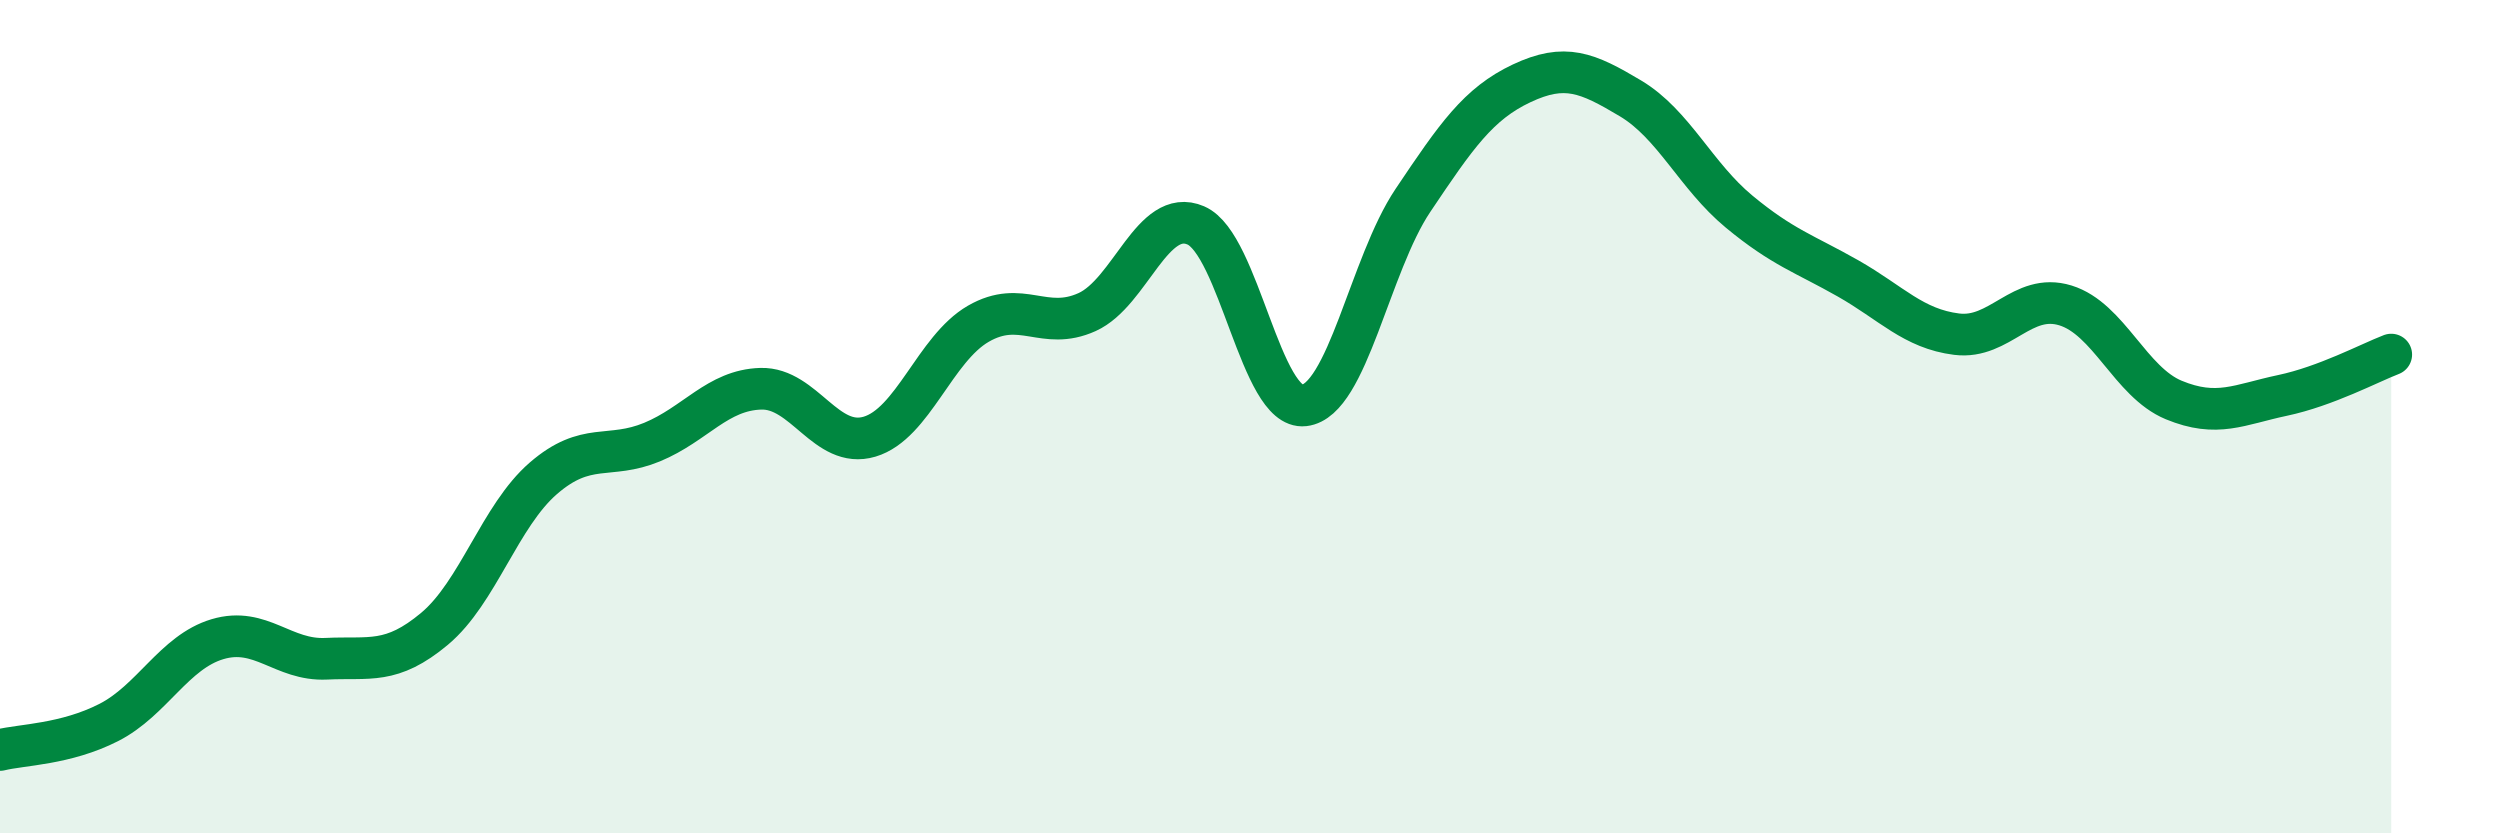
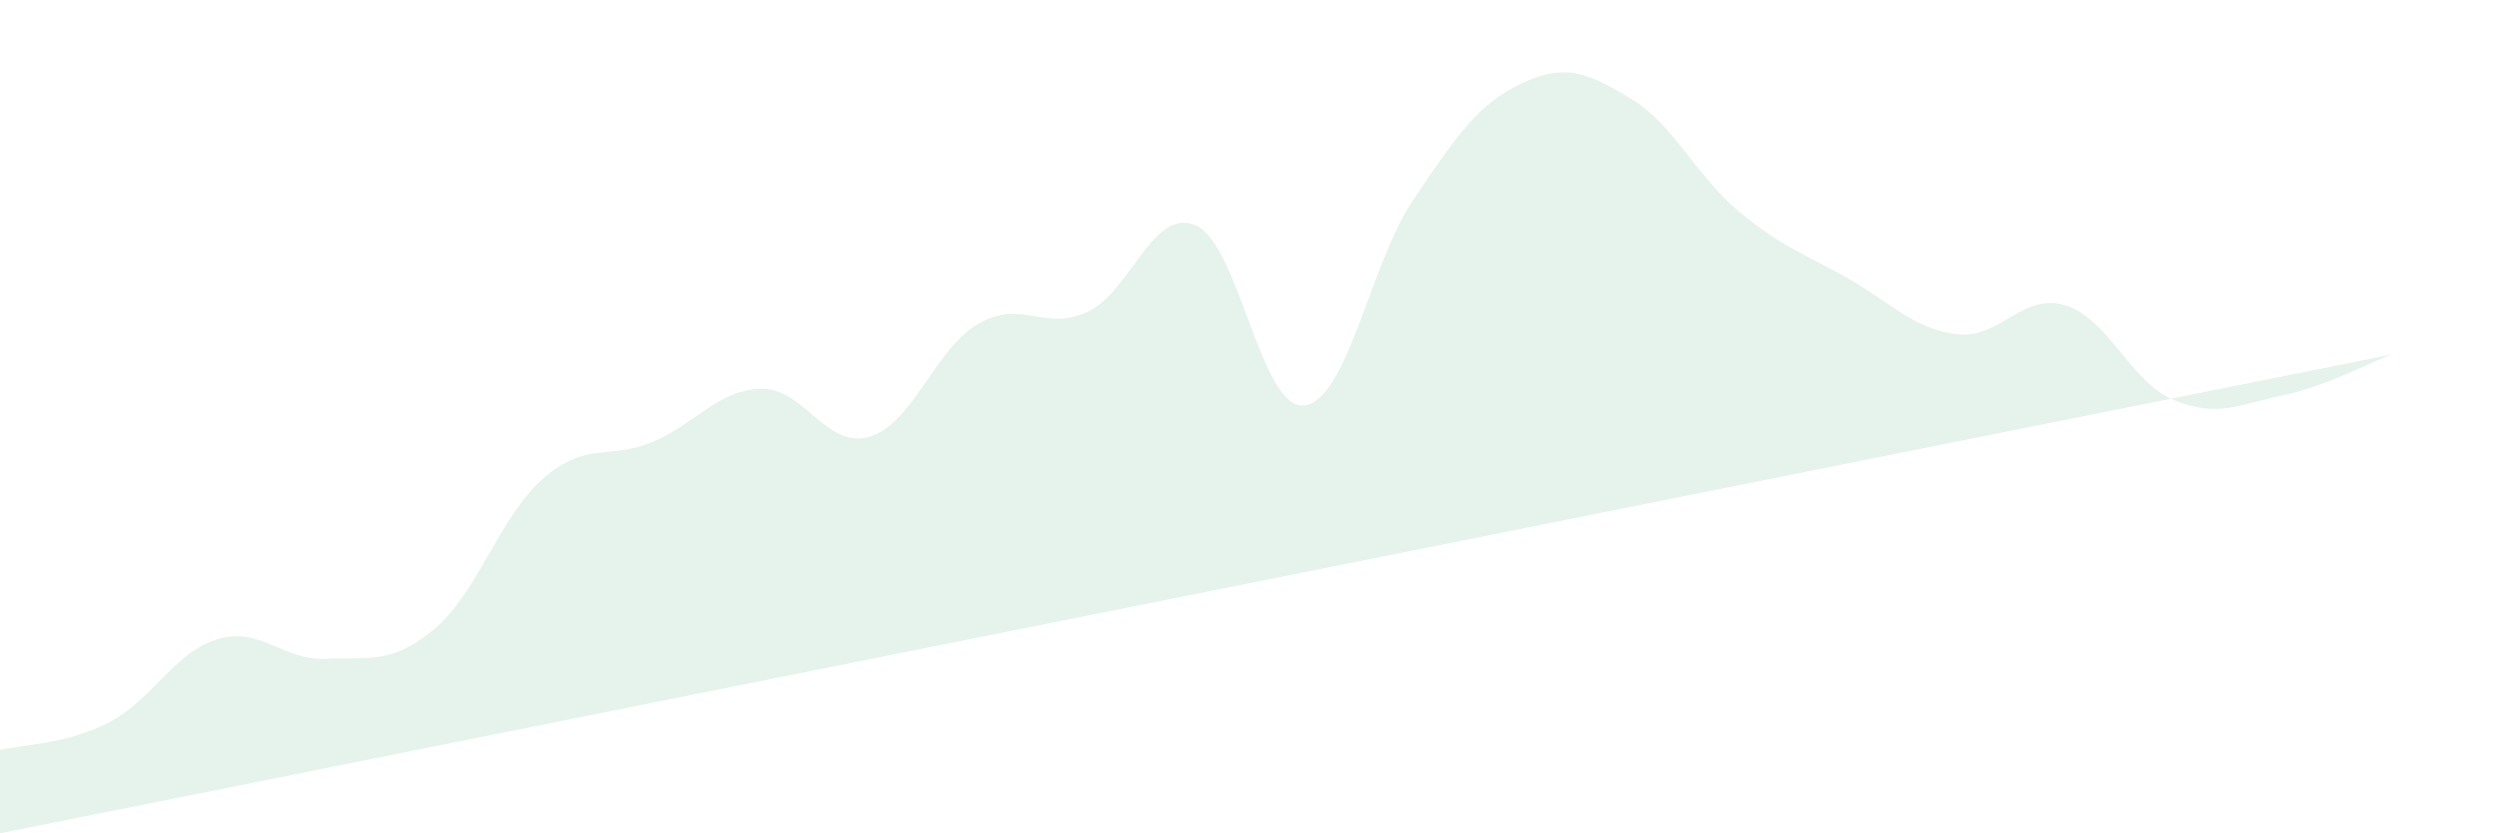
<svg xmlns="http://www.w3.org/2000/svg" width="60" height="20" viewBox="0 0 60 20">
-   <path d="M 0,18 C 0.52,17.87 1.57,17.87 2.61,17.34 C 3.65,16.81 4.18,15.65 5.22,15.34 C 6.26,15.03 6.79,15.86 7.83,15.81 C 8.87,15.76 9.39,15.96 10.43,15.09 C 11.47,14.22 12,12.38 13.04,11.48 C 14.08,10.58 14.61,11.04 15.65,10.61 C 16.69,10.18 17.22,9.36 18.26,9.33 C 19.3,9.3 19.83,10.79 20.87,10.48 C 21.91,10.17 22.44,8.37 23.48,7.77 C 24.52,7.17 25.05,7.96 26.09,7.49 C 27.13,7.02 27.66,4.96 28.7,5.41 C 29.74,5.86 30.26,9.85 31.3,9.73 C 32.34,9.61 32.87,6.36 33.91,4.81 C 34.95,3.26 35.48,2.49 36.52,2 C 37.56,1.51 38.09,1.74 39.13,2.36 C 40.17,2.98 40.7,4.22 41.74,5.08 C 42.78,5.94 43.31,6.09 44.35,6.68 C 45.39,7.27 45.92,7.89 46.96,8.02 C 48,8.15 48.53,7.01 49.57,7.33 C 50.61,7.65 51.13,9.17 52.17,9.6 C 53.21,10.03 53.74,9.71 54.78,9.49 C 55.82,9.27 56.87,8.71 57.39,8.51L57.39 20L0 20Z" fill="#008740" opacity="0.1" stroke-linecap="round" stroke-linejoin="round" />
-   <path d="M 0,18 C 0.52,17.87 1.57,17.87 2.61,17.34 C 3.65,16.81 4.18,15.65 5.22,15.34 C 6.26,15.03 6.79,15.86 7.83,15.81 C 8.87,15.76 9.39,15.96 10.43,15.09 C 11.47,14.22 12,12.38 13.04,11.48 C 14.08,10.58 14.61,11.04 15.65,10.61 C 16.69,10.18 17.22,9.36 18.26,9.33 C 19.3,9.3 19.83,10.79 20.87,10.48 C 21.91,10.17 22.44,8.37 23.48,7.77 C 24.52,7.17 25.05,7.96 26.09,7.49 C 27.13,7.02 27.66,4.96 28.7,5.41 C 29.74,5.86 30.26,9.85 31.3,9.73 C 32.34,9.61 32.87,6.36 33.91,4.81 C 34.95,3.26 35.48,2.49 36.52,2 C 37.56,1.51 38.09,1.74 39.13,2.36 C 40.17,2.98 40.7,4.22 41.74,5.08 C 42.78,5.94 43.31,6.09 44.35,6.68 C 45.39,7.27 45.92,7.89 46.96,8.02 C 48,8.15 48.53,7.01 49.57,7.33 C 50.61,7.65 51.13,9.17 52.17,9.6 C 53.21,10.03 53.74,9.71 54.78,9.49 C 55.82,9.27 56.87,8.71 57.39,8.51" stroke="#008740" stroke-width="1" fill="none" stroke-linecap="round" stroke-linejoin="round" />
+   <path d="M 0,18 C 0.52,17.87 1.57,17.87 2.61,17.34 C 3.65,16.81 4.18,15.65 5.22,15.34 C 6.26,15.03 6.79,15.86 7.83,15.81 C 8.87,15.76 9.39,15.96 10.43,15.09 C 11.47,14.22 12,12.38 13.04,11.48 C 14.08,10.58 14.61,11.04 15.65,10.61 C 16.69,10.18 17.22,9.36 18.26,9.33 C 19.3,9.3 19.83,10.79 20.87,10.48 C 21.91,10.17 22.44,8.37 23.48,7.77 C 24.52,7.17 25.05,7.96 26.09,7.49 C 27.13,7.02 27.66,4.96 28.7,5.41 C 29.74,5.86 30.26,9.85 31.3,9.73 C 32.34,9.61 32.87,6.36 33.91,4.81 C 34.95,3.26 35.48,2.49 36.52,2 C 37.56,1.51 38.09,1.74 39.13,2.36 C 40.17,2.98 40.7,4.22 41.74,5.08 C 42.78,5.94 43.31,6.09 44.35,6.68 C 45.39,7.27 45.92,7.89 46.96,8.02 C 48,8.15 48.53,7.01 49.57,7.33 C 50.61,7.65 51.13,9.17 52.17,9.6 C 53.21,10.03 53.74,9.71 54.78,9.49 C 55.82,9.27 56.87,8.71 57.39,8.51L0 20Z" fill="#008740" opacity="0.1" stroke-linecap="round" stroke-linejoin="round" />
</svg>